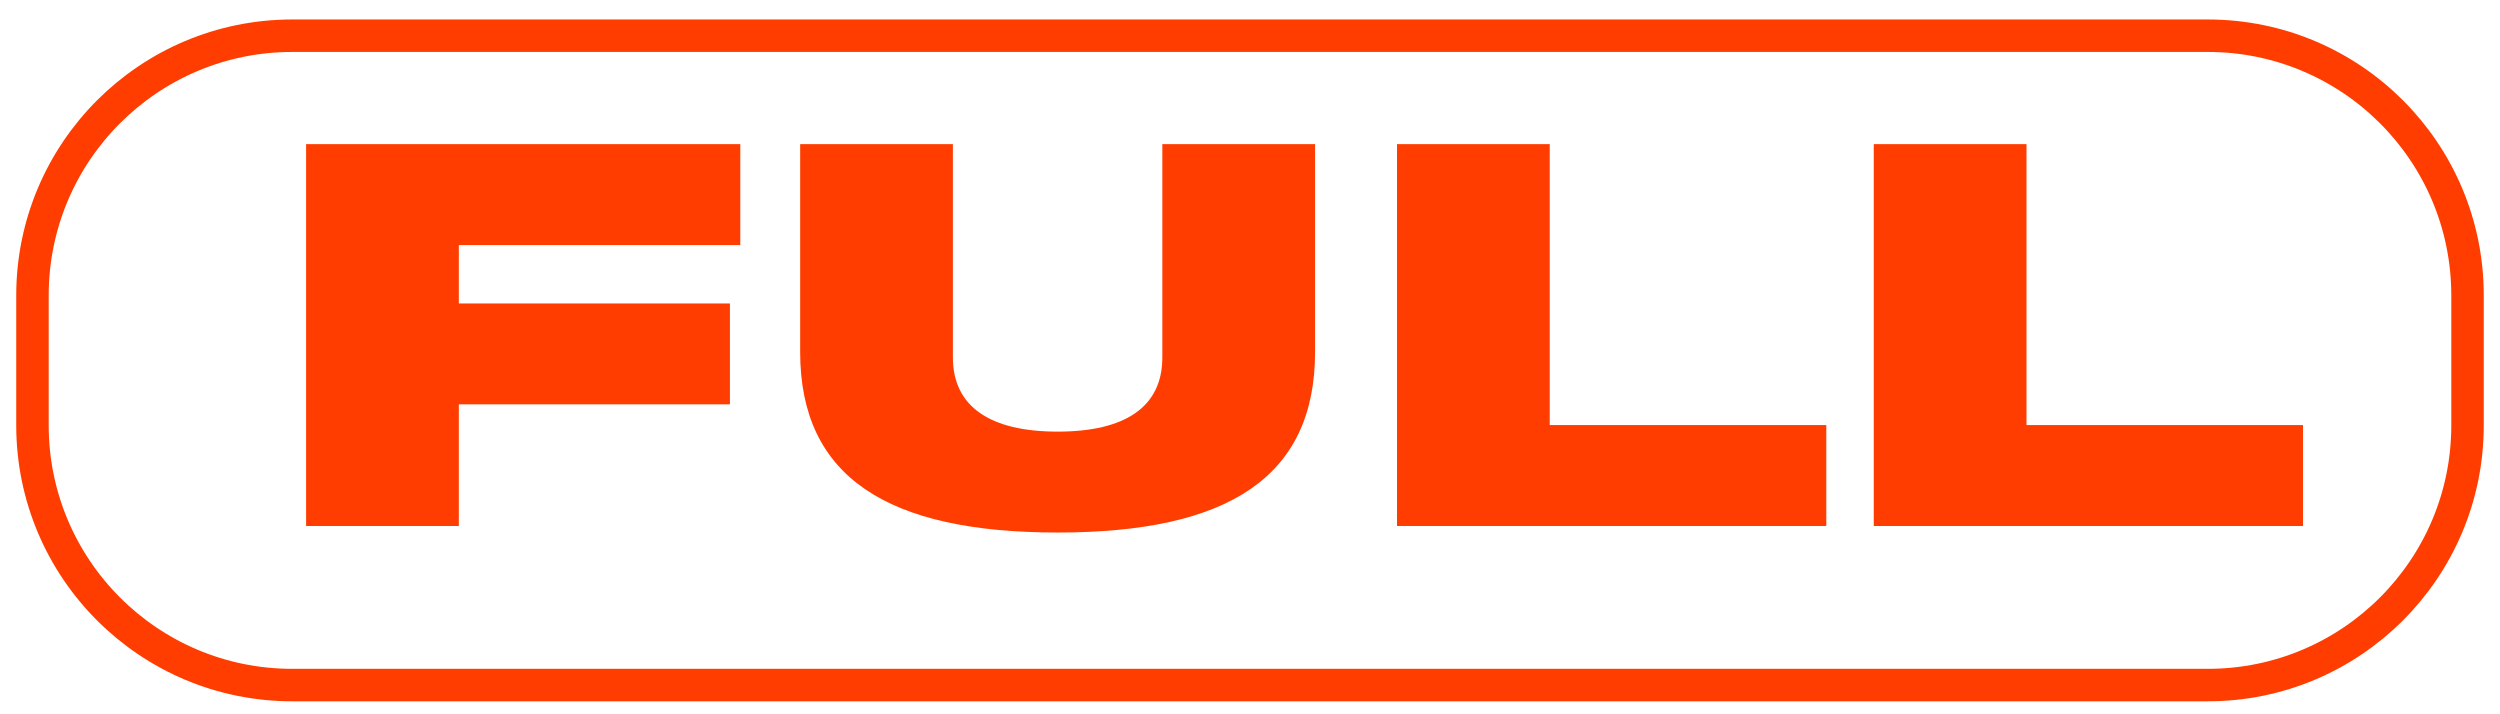
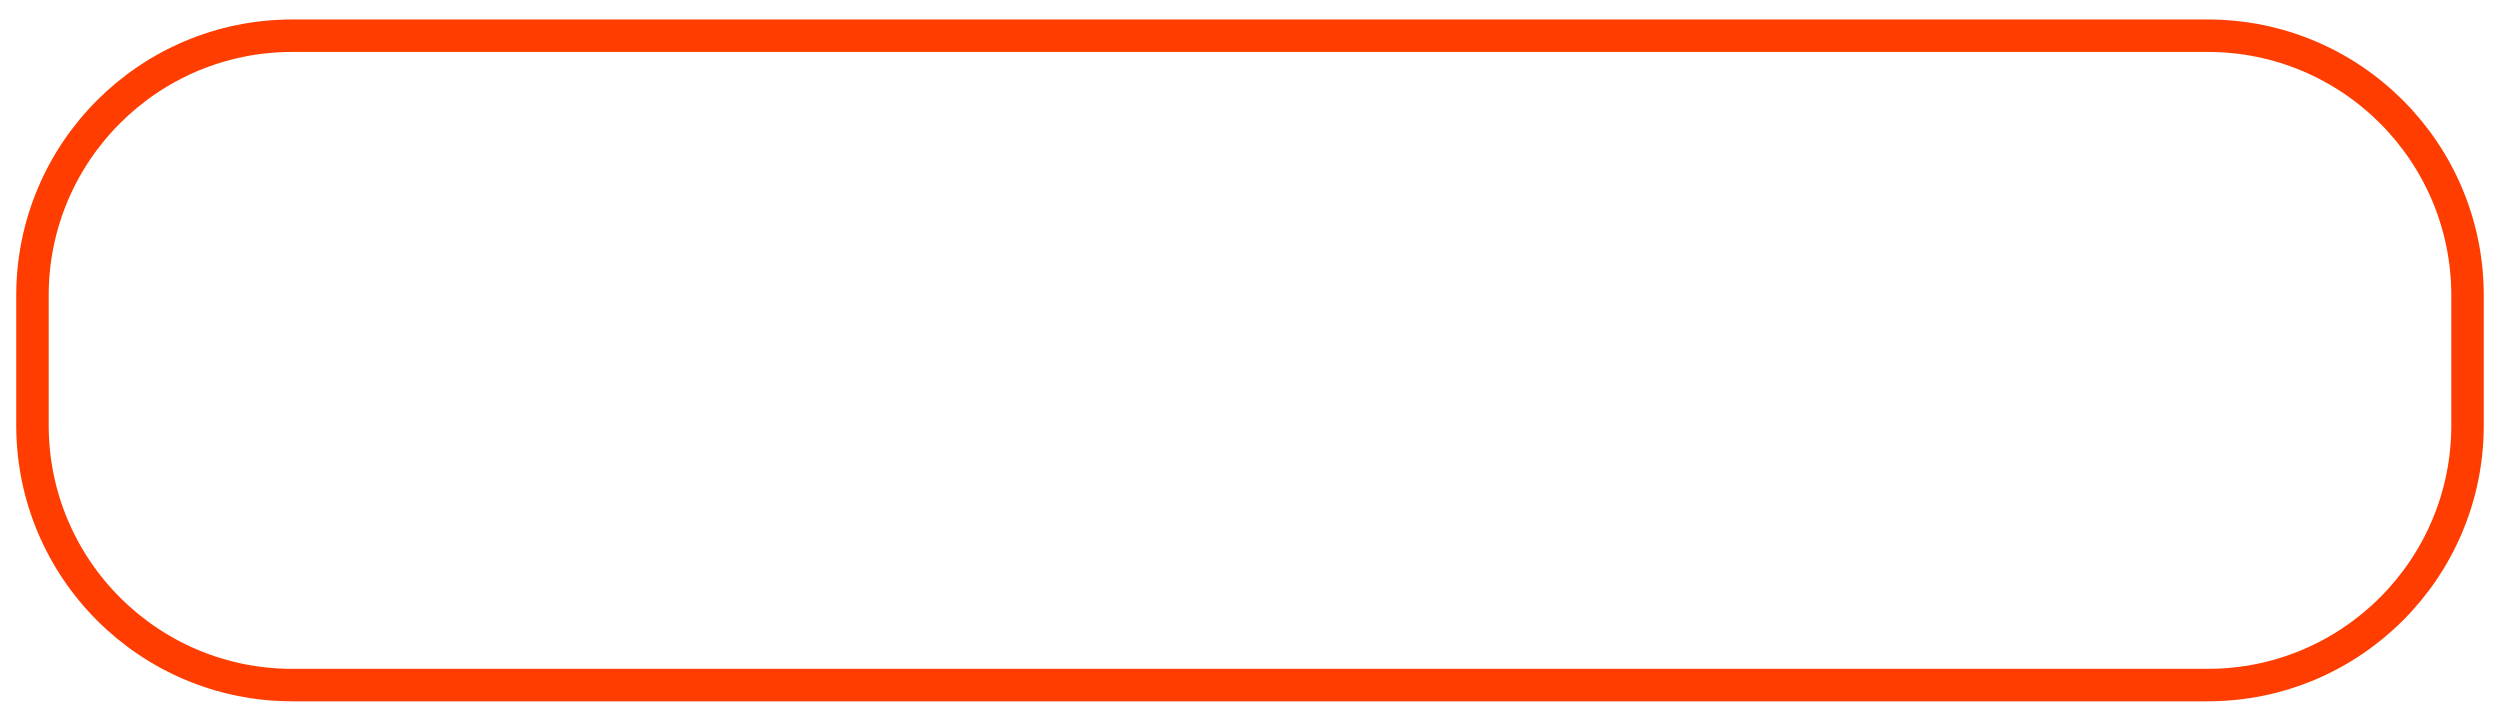
<svg xmlns="http://www.w3.org/2000/svg" width="77" height="22" viewBox="0 0 77 22" fill="none">
-   <path d="M9.428 16.2V4.44H22.801V7.548H14.132V9.346H22.482V12.454H14.132V16.2H9.428ZM32.575 16.402C27.35 16.402 24.645 14.705 24.645 10.841V4.44H29.349V11.009C29.349 12.521 30.491 13.294 32.575 13.294C34.675 13.294 35.8 12.521 35.8 11.009V4.44H40.504V10.841C40.504 14.705 37.816 16.402 32.575 16.402ZM43.028 16.2V4.44H47.732V13.092H56.25V16.2H43.028ZM57.712 16.2V4.44H62.416V13.092H70.933V16.2H57.712Z" fill="#FF3D00" />
  <path d="M68 1.1H9C4.582 1.1 1 4.681 1 9.1V13.1C1 17.518 4.582 21.1 9 21.1H68C72.418 21.1 76 17.518 76 13.1V9.1C76 4.681 72.418 1.1 68 1.1Z" stroke="#FF3D00" stroke-miterlimit="10" />
</svg>